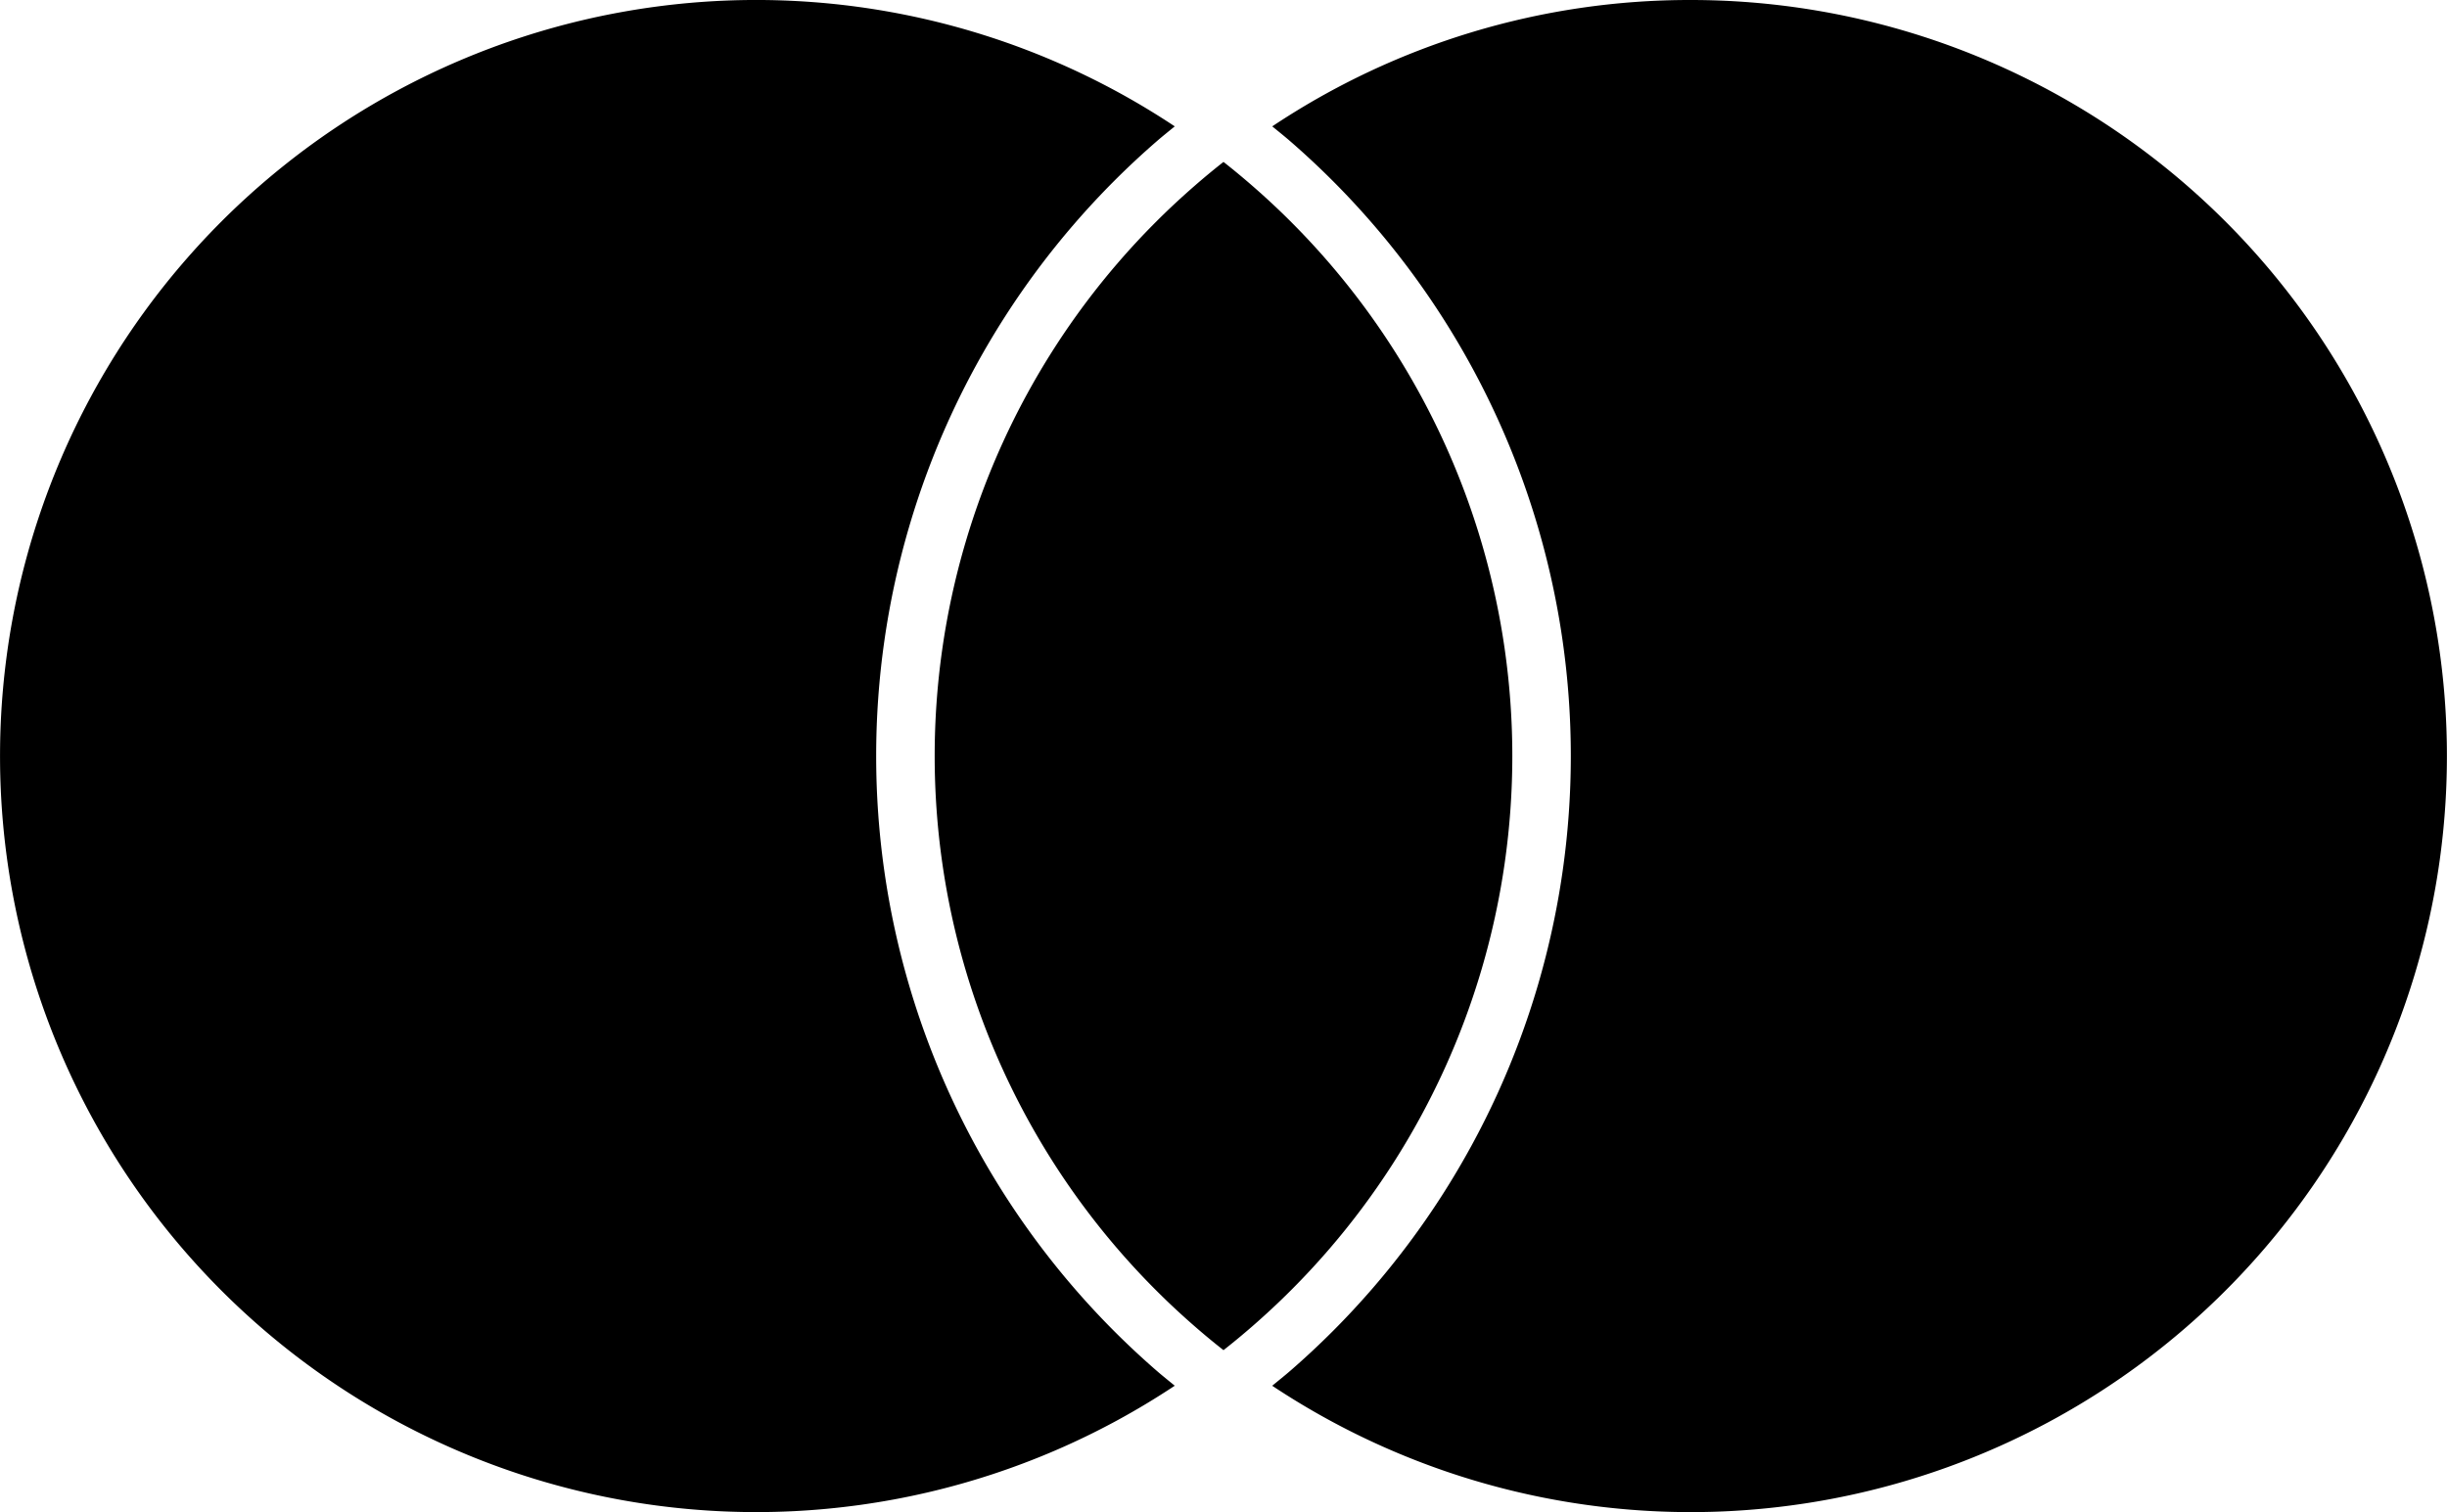
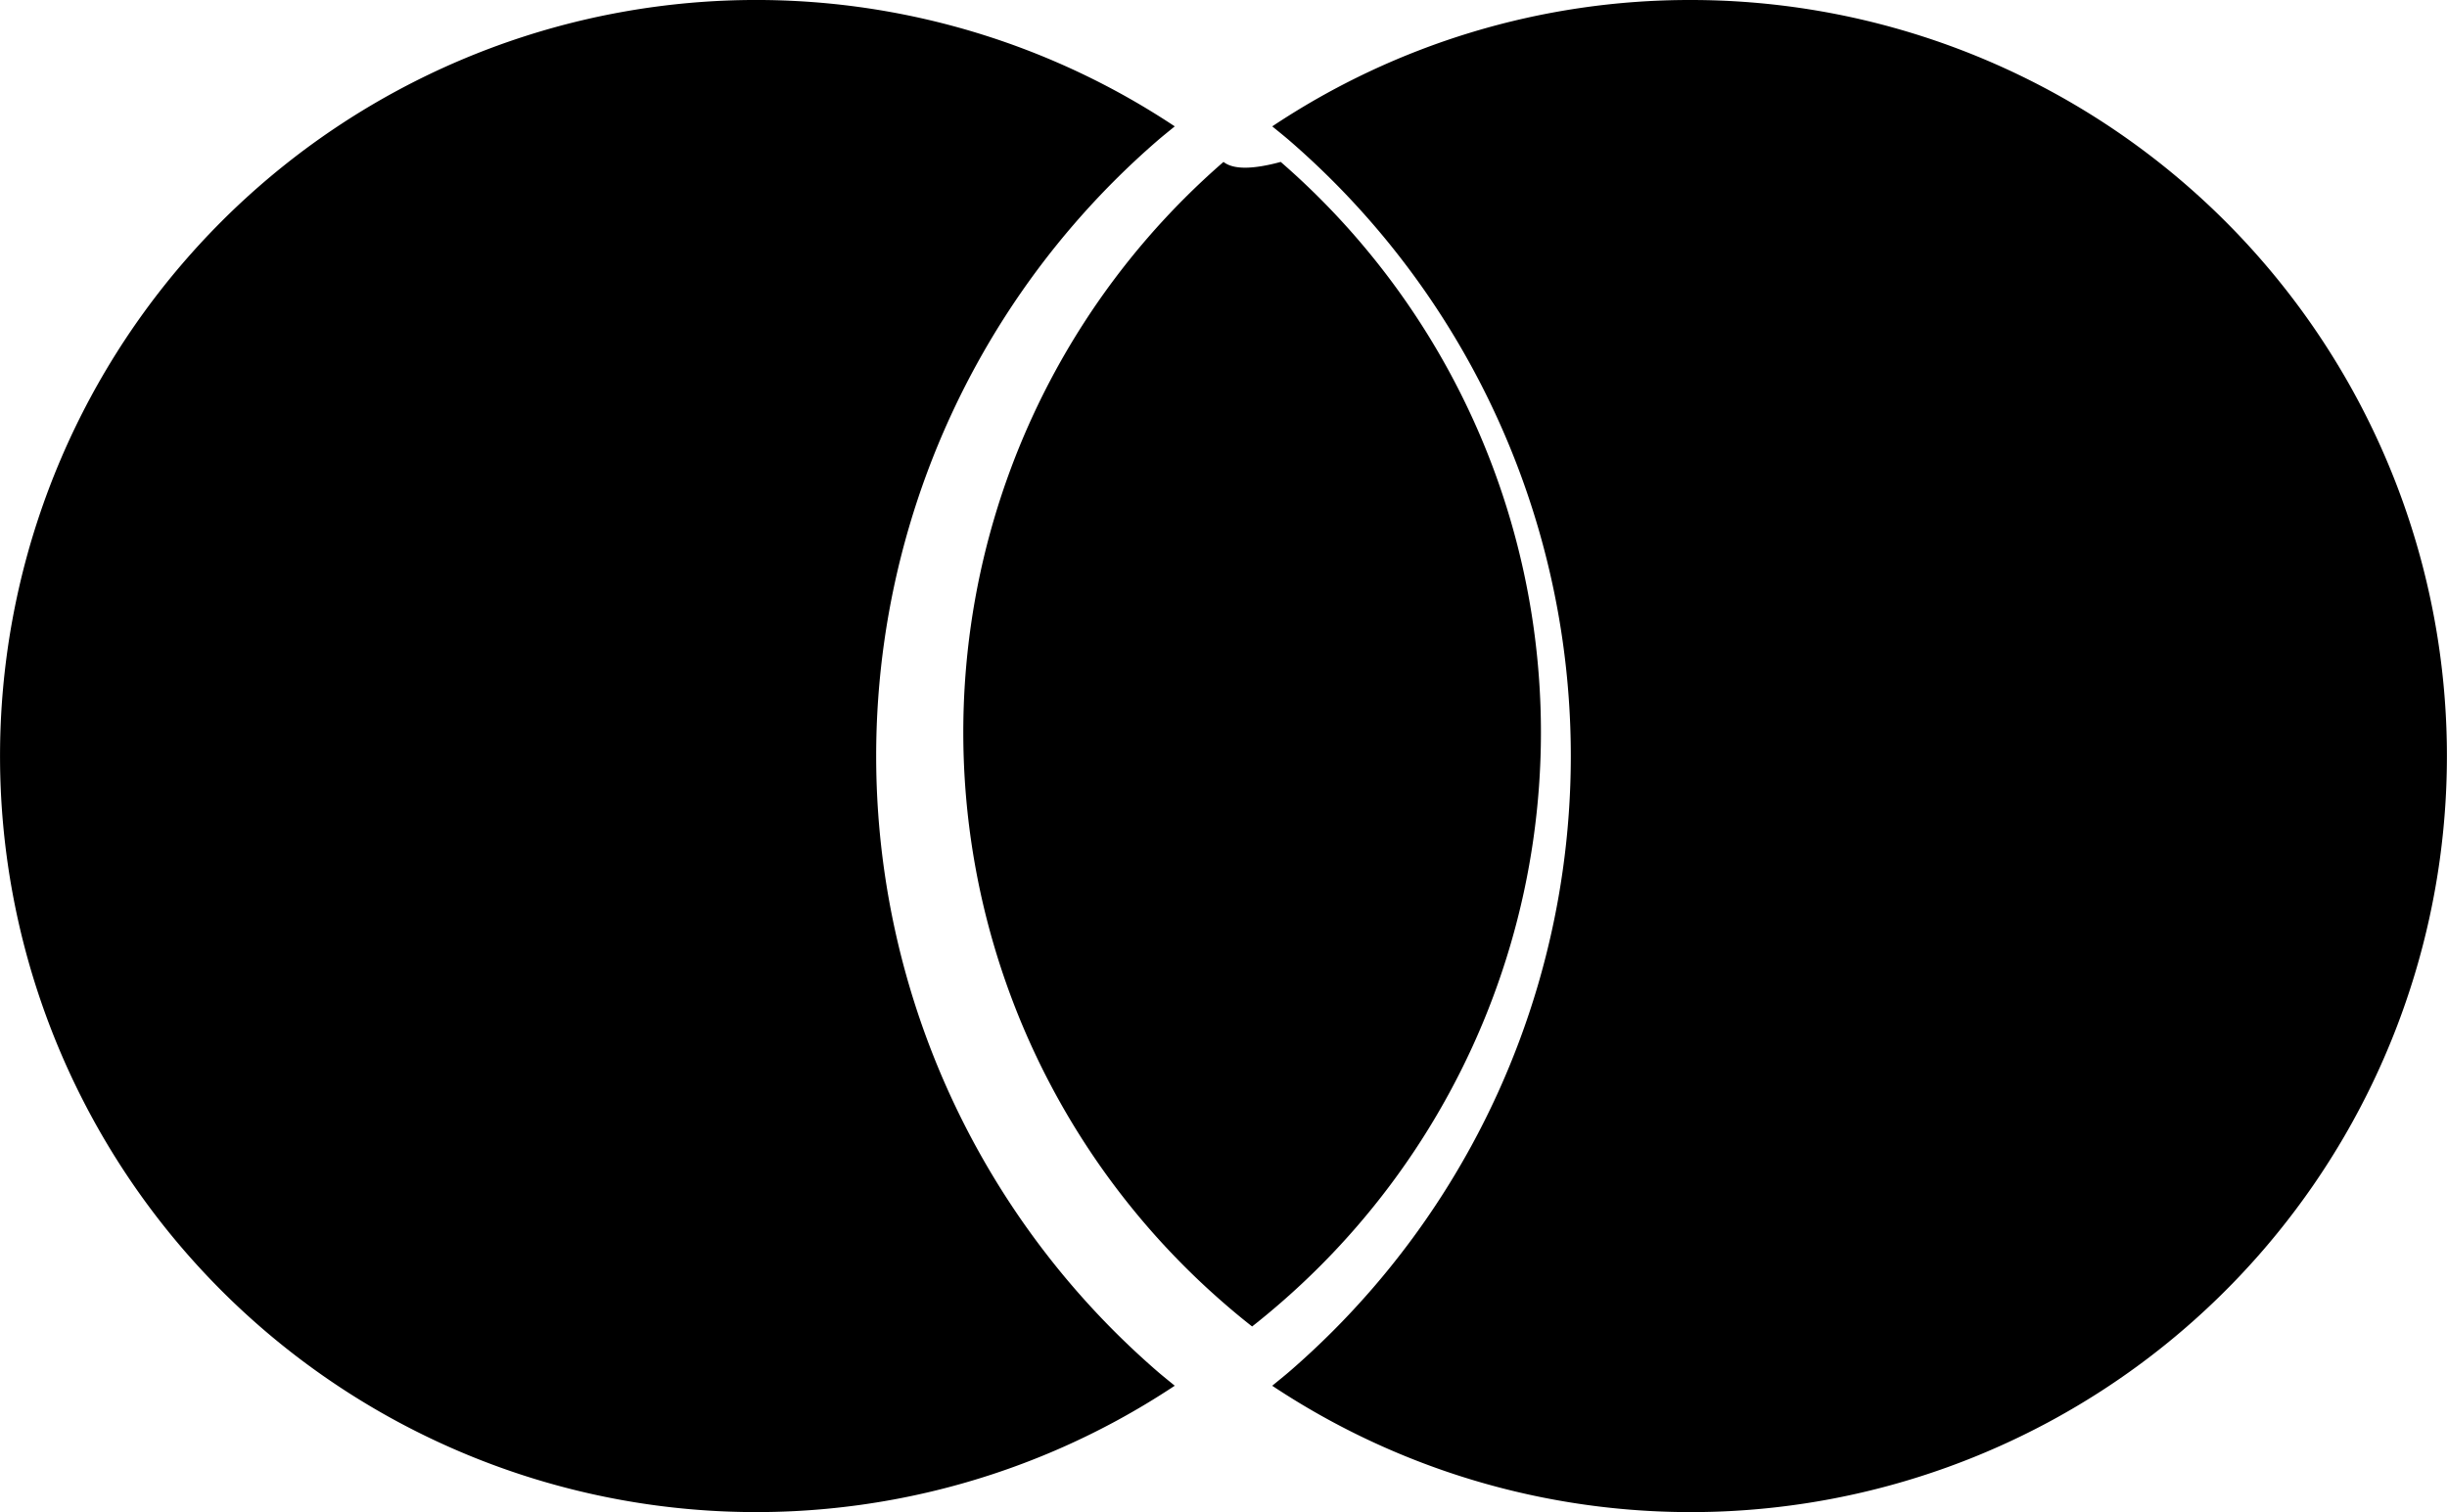
<svg xmlns="http://www.w3.org/2000/svg" viewBox="0 0 88 54.387">
  <g id="Layer_2" data-name="Layer 2">
    <g id="Layer_1-2" data-name="Layer 1">
-       <path id="mastercard_BL" d="M41.59,49.298c.212.185.437.363.657.544a27.194,27.194,0,1,1,0-45.297c-.22.181-.444.358-.657.544a29.275,29.275,0,0,0,0,44.209ZM60.806,0A27.065,27.065,0,0,0,45.753,4.545c.22.181.444.358.657.544A29.276,29.276,0,0,1,46.41,49.298c-.213.185-.437.363-.658.545A27.194,27.194,0,1,0,60.806,0ZM44,5.824q-.526.413-1.029.852a27.172,27.172,0,0,0,0,41.035q.503.439,1.029.852.526-.414,1.029-.852a27.172,27.172,0,0,0,0-41.035Q44.526,6.238,44,5.824" />
+       <path id="mastercard_BL" d="M41.59,49.298c.212.185.437.363.657.544a27.194,27.194,0,1,1,0-45.297c-.22.181-.444.358-.657.544a29.275,29.275,0,0,0,0,44.209ZM60.806,0A27.065,27.065,0,0,0,45.753,4.545c.22.181.444.358.657.544A29.276,29.276,0,0,1,46.41,49.298c-.213.185-.437.363-.658.545A27.194,27.194,0,1,0,60.806,0ZM44,5.824a27.172,27.172,0,0,0,0,41.035q.503.439,1.029.852.526-.414,1.029-.852a27.172,27.172,0,0,0,0-41.035Q44.526,6.238,44,5.824" />
    </g>
  </g>
</svg>